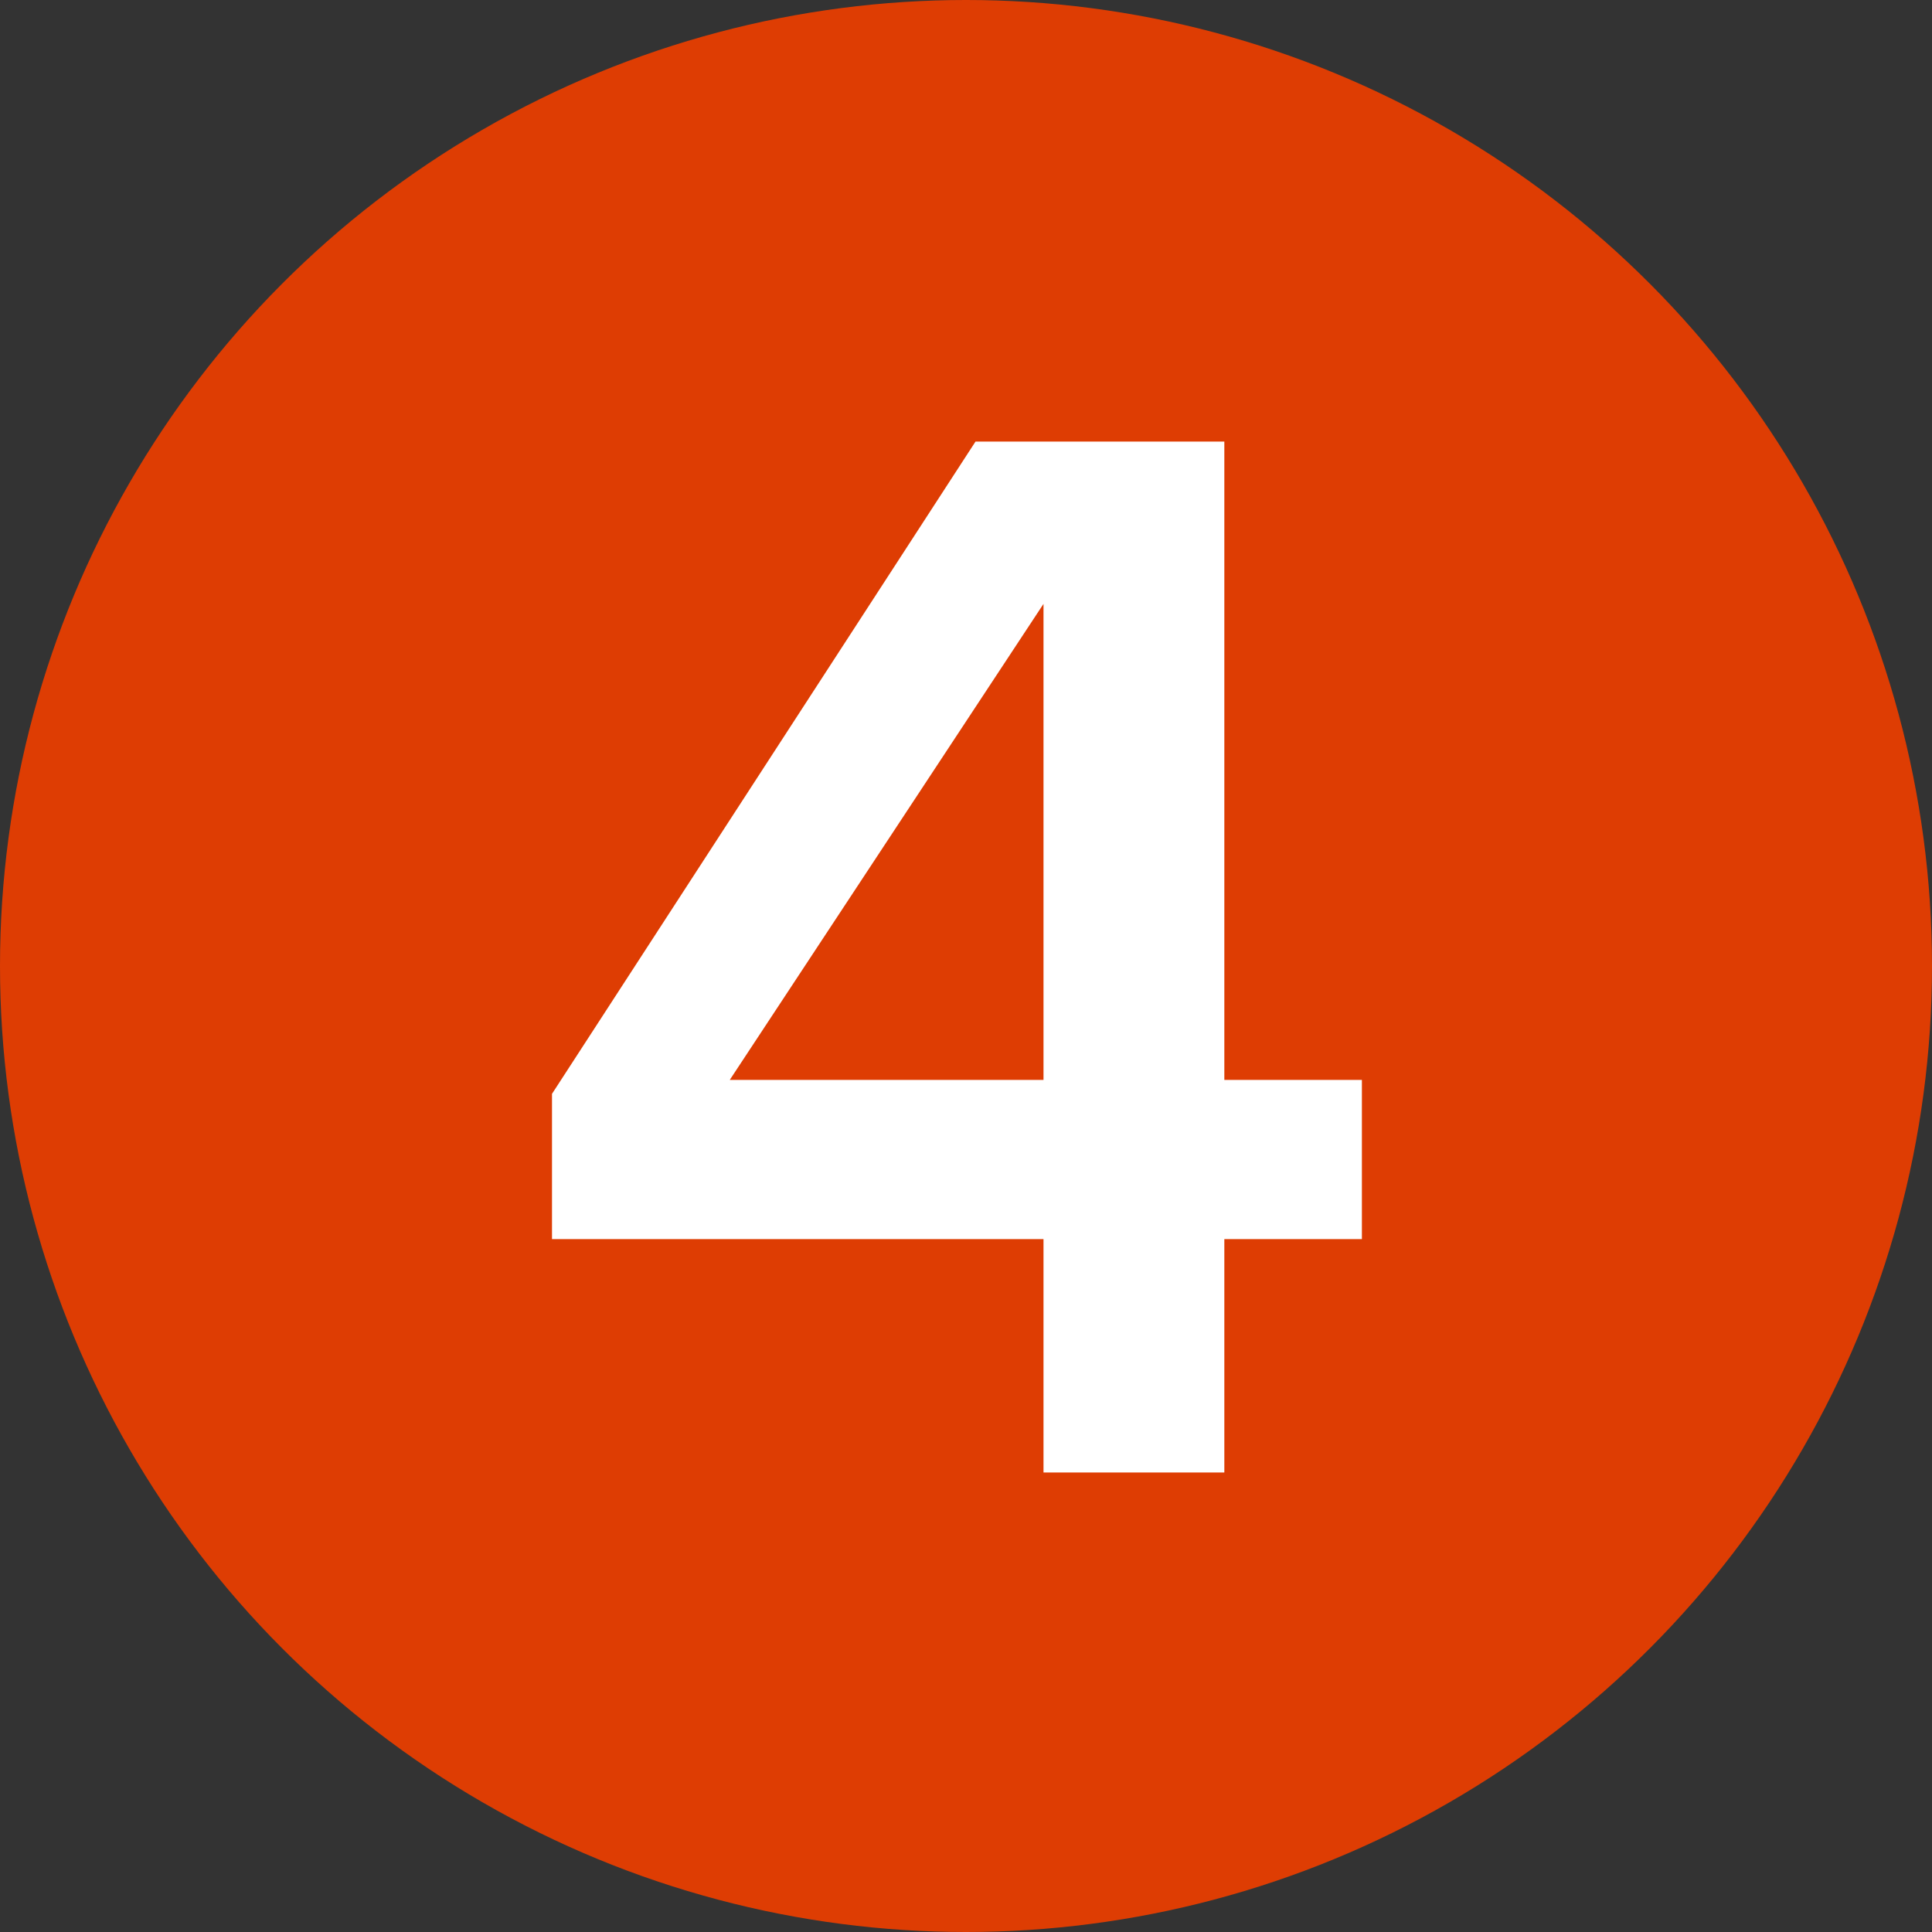
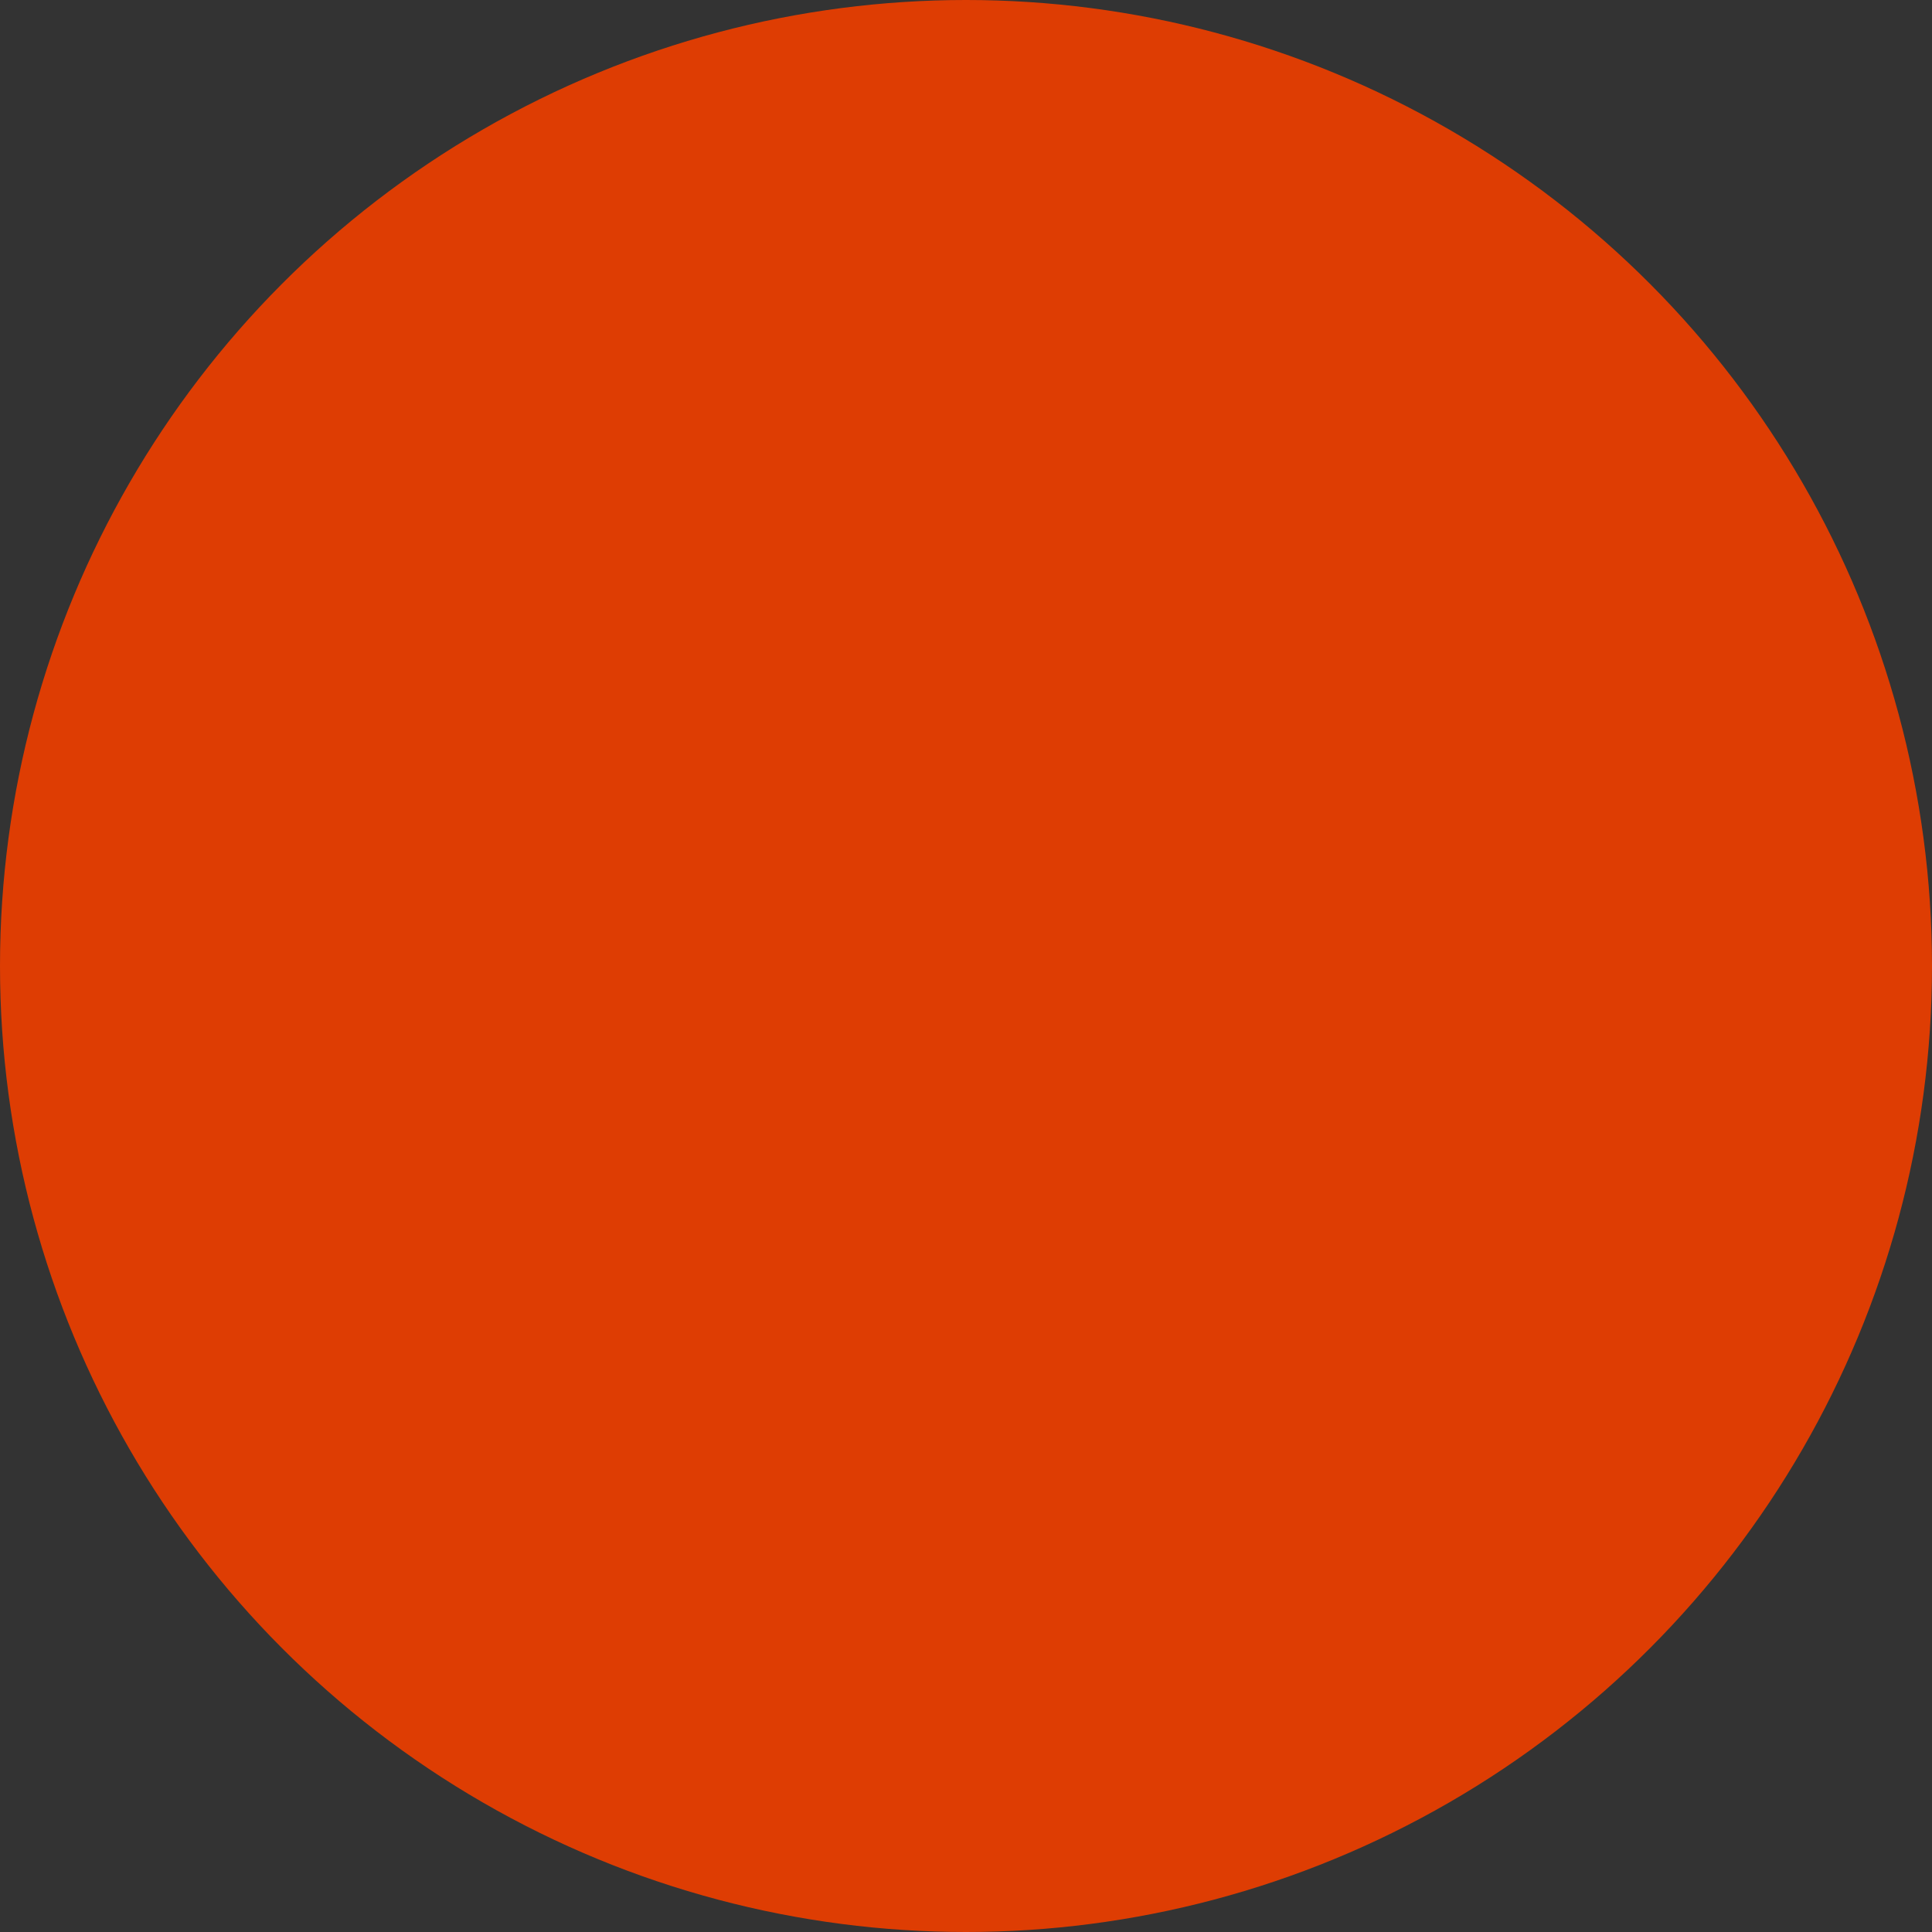
<svg xmlns="http://www.w3.org/2000/svg" width="35" height="35" viewBox="0 0 35 35" fill="none">
  <rect x="0" y="0" width="35" height="35" fill="#333333" stroke="none" />
  <circle cx="17.5" cy="17.5" r="17.5" fill="#DE3D03" />
-   <path d="M22.18 26.676H18.904V22.448H10V19.816L17.672 8H22.18V19.564H24.672V22.448H22.18V26.676ZM18.904 19.564V10.94L13.22 19.564H18.904Z" fill="white" />
</svg>